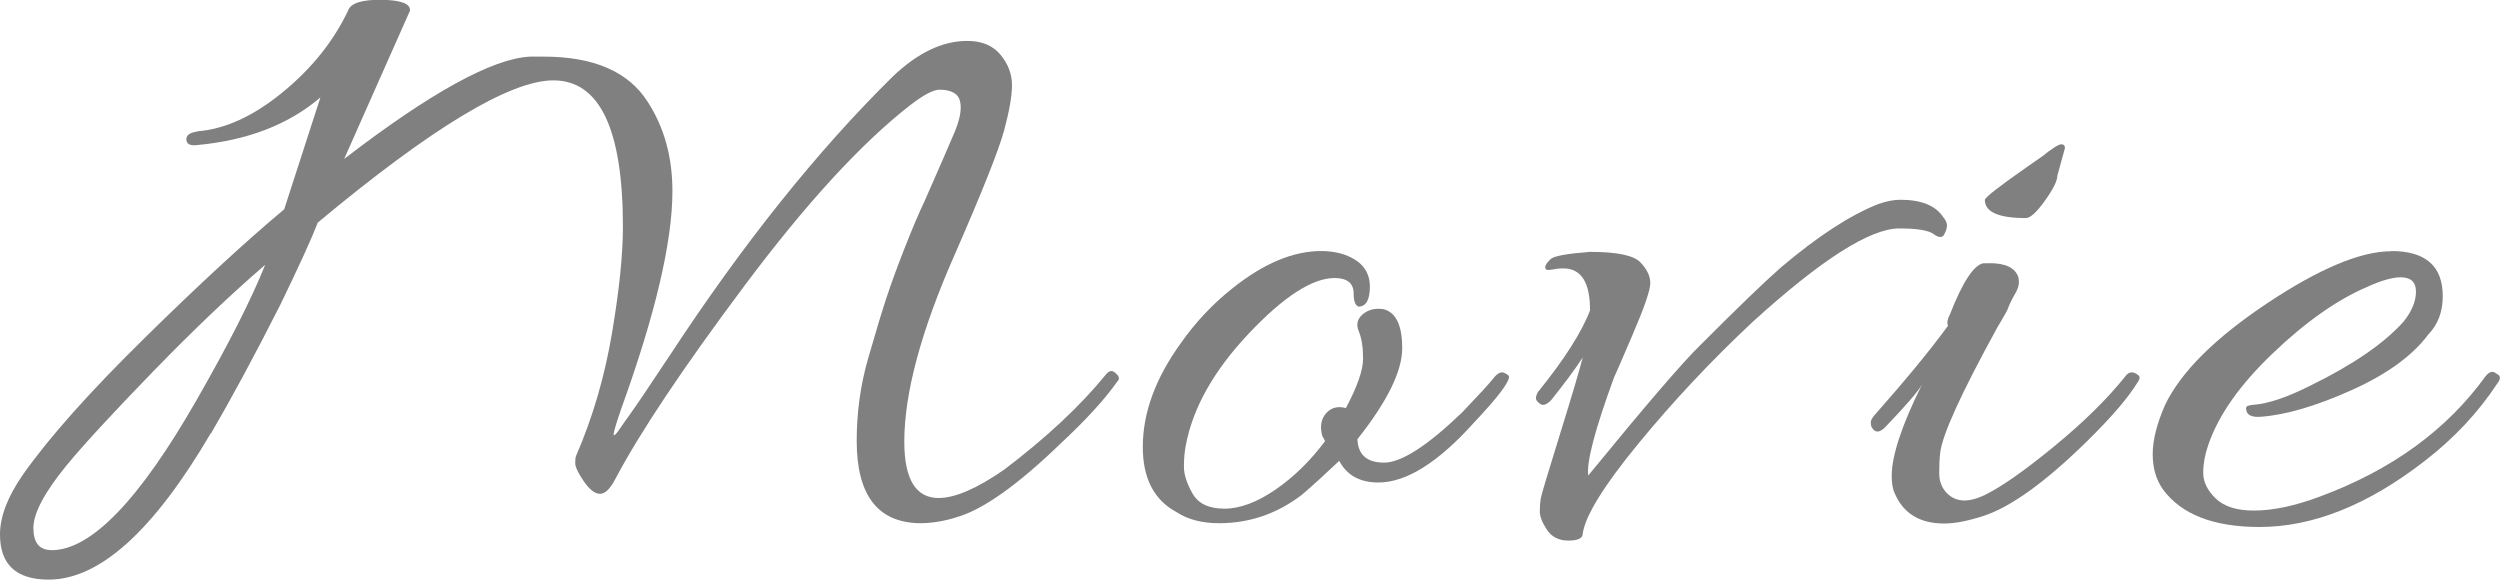
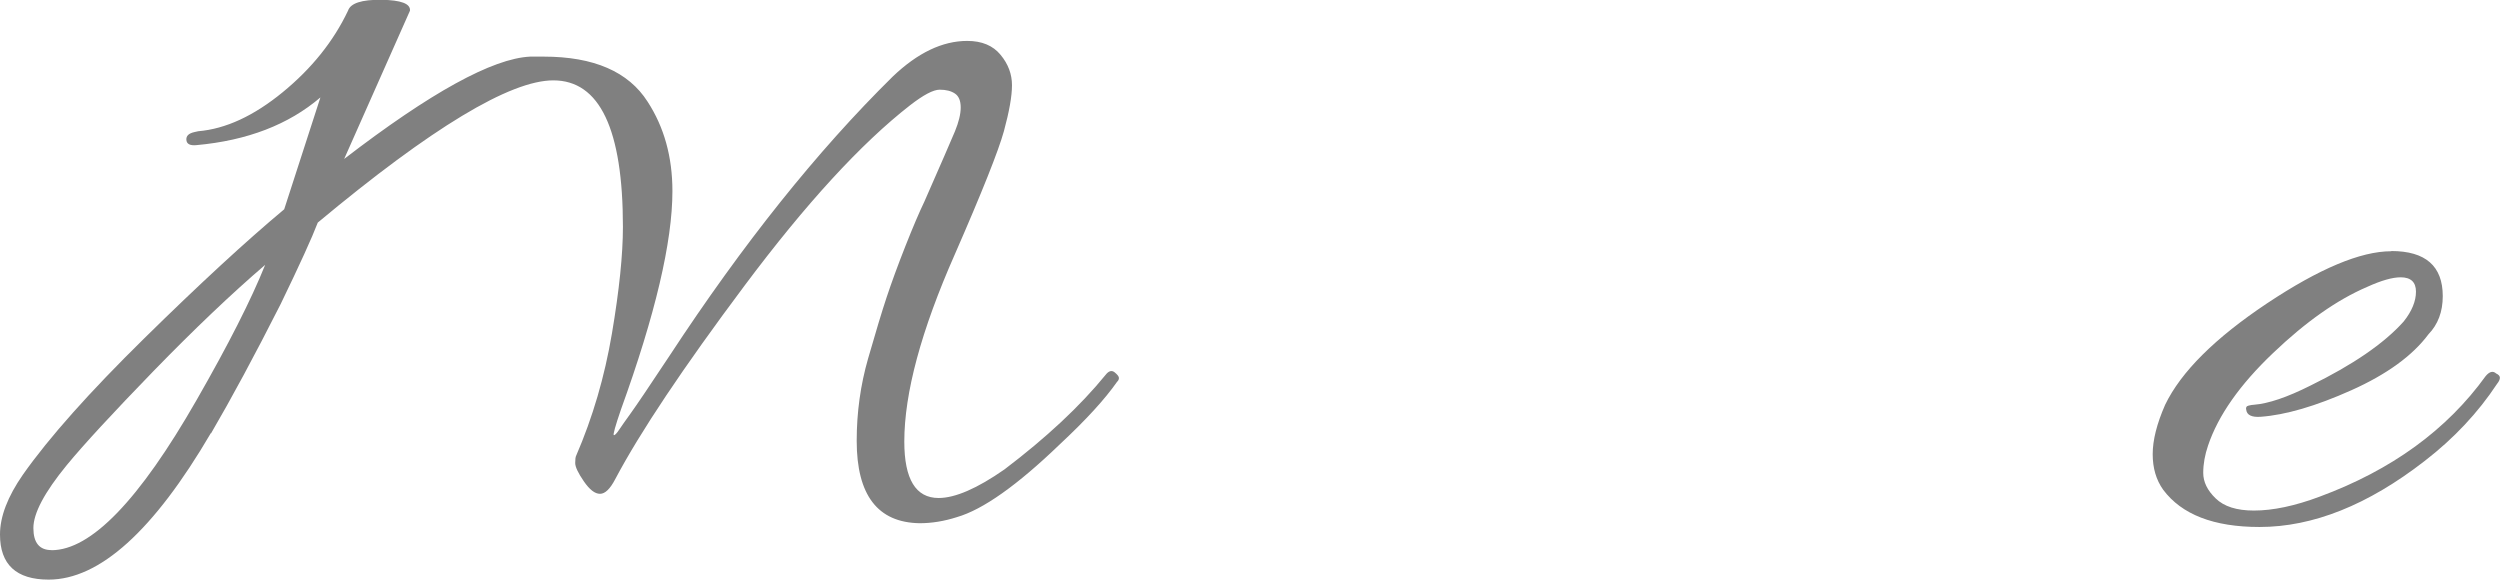
<svg xmlns="http://www.w3.org/2000/svg" id="_レイヤー_2" data-name="レイヤー 2" viewBox="0 0 238.91 55.4">
  <defs>
    <style>
      .cls-1 {
        fill: gray;
        stroke-width: 0px;
      }
    </style>
  </defs>
  <g id="_レイヤー" data-name="レイヤー">
    <g id="_レイヤー_1-2" data-name="レイヤー 1">
      <g>
        <path class="cls-1" d="M20.15,41.39c-5.47,9.34-10.64,14-15.5,14-3.1,0-4.65-1.44-4.65-4.31,0-1.71.73-3.62,2.19-5.72,2.49-3.54,6.37-7.89,11.62-13.05,5.26-5.17,9.71-9.27,13.35-12.31l3.46-10.69c-3.04,2.6-6.99,4.12-11.85,4.56-.61.06-.93-.11-.96-.5-.03-.39.23-.63.78-.75l.36-.08c2.61-.22,5.3-1.46,8.07-3.73,2.76-2.26,4.85-4.86,6.24-7.79.24-.72,1.31-1.06,3.19-1.04,1.88.03,2.79.37,2.73,1.04l-6.29,14.17c8.26-6.35,14.19-9.61,17.78-9.78h1.28c4.8,0,8.11,1.44,9.94,4.31,1.58,2.43,2.37,5.28,2.37,8.54,0,4.86-1.64,11.82-4.92,20.88-.55,1.6-.77,2.42-.68,2.44.09.03.26-.14.5-.5.24-.36.62-.9,1.14-1.62.52-.72,1.75-2.54,3.69-5.47,6.99-10.66,14.1-19.56,21.33-26.68,2.37-2.26,4.74-3.4,7.11-3.4,1.4,0,2.46.44,3.19,1.33.73.88,1.09,1.85,1.09,2.9s-.26,2.51-.77,4.39c-.52,1.88-2.08,5.8-4.69,11.77-3.22,7.29-4.83,13.26-4.83,17.9,0,3.59,1.09,5.39,3.28,5.39,1.58,0,3.68-.91,6.29-2.73,4.01-3.04,7.23-6.05,9.66-9.03.3-.39.59-.47.87-.25.27.22.41.4.41.54s-.06.26-.18.37c-1.16,1.66-2.98,3.65-5.47,5.97-4.07,3.92-7.35,6.24-9.84,6.96-1.22.39-2.4.58-3.55.58-4.01-.06-6.02-2.68-6.02-7.87,0-2.71.36-5.33,1.09-7.87.73-2.54,1.32-4.5,1.78-5.88.46-1.38,1.05-3,1.78-4.85.73-1.85,1.34-3.27,1.82-4.27,1.58-3.59,2.55-5.83,2.92-6.71.36-.88.55-1.64.55-2.28s-.18-1.08-.55-1.33c-.37-.25-.85-.37-1.46-.37s-1.55.5-2.83,1.49c-4.68,3.65-9.95,9.39-15.82,17.24-5.87,7.85-9.98,14-12.35,18.48-.49.94-.97,1.41-1.46,1.41s-1-.4-1.55-1.2c-.55-.8-.82-1.38-.82-1.74s.03-.59.09-.7c1.58-3.65,2.72-7.54,3.42-11.68.7-4.14,1.05-7.54,1.05-10.19,0-9.34-2.22-14-6.65-14-4.13,0-11.64,4.53-22.51,13.59-.55,1.44-1.73,4.03-3.55,7.79-2.49,4.92-4.71,9.03-6.65,12.35ZM4.92,52.58c3.77,0,8.39-4.78,13.86-14.34,3.04-5.3,5.23-9.61,6.56-12.93-3.22,2.76-6.78,6.15-10.67,10.15-3.89,4.01-6.65,7-8.29,8.99-2.13,2.6-3.19,4.6-3.19,6.01s.58,2.11,1.73,2.11Z" />
-         <path class="cls-1" d="M128.62,38.99c1.09-2.04,1.64-3.62,1.64-4.72s-.14-1.97-.41-2.61c-.27-.63-.15-1.17.37-1.62.52-.44,1.17-.61,1.96-.5,1.21.28,1.82,1.52,1.82,3.73s-1.43,5.11-4.28,8.7c.06,1.49.91,2.24,2.55,2.24s4.13-1.6,7.47-4.81c1.58-1.66,2.57-2.73,2.96-3.23.39-.5.74-.68,1.05-.54.3.14.46.26.46.37,0,.55-1.09,1.99-3.28,4.31-3.46,3.87-6.53,5.8-9.21,5.8-1.76,0-3.01-.69-3.74-2.07-1.22,1.16-2.4,2.24-3.55,3.23-2.37,1.82-5.01,2.73-7.93,2.73-1.64,0-3.01-.36-4.1-1.08-2.13-1.16-3.19-3.23-3.19-6.21,0-3.26,1.21-6.57,3.65-9.94,1.4-1.99,3.04-3.73,4.92-5.22,2.98-2.38,5.8-3.56,8.48-3.56.67,0,1.31.08,1.92.25,1.82.55,2.73,1.6,2.73,3.15,0,1.27-.37,1.91-1.09,1.91-.3-.11-.46-.52-.46-1.24,0-.99-.61-1.49-1.82-1.49-2.13,0-4.86,1.77-8.2,5.3-3.34,3.54-5.35,7.1-6.02,10.69-.12.61-.18,1.28-.18,2.03s.27,1.6.82,2.57c.55.97,1.56,1.45,3.05,1.45s3.11-.61,4.88-1.82c1.76-1.21,3.34-2.76,4.74-4.64l-.27-.5c-.24-.88-.12-1.6.36-2.15.49-.55,1.12-.72,1.91-.5Z" />
-         <path class="cls-1" d="M151.95,29.63c0-2.65-.85-3.98-2.55-3.98-.37,0-.75.04-1.14.12-.4.08-.59.01-.59-.21s.18-.5.55-.83c.37-.28,1.61-.5,3.74-.66,2.55,0,4.15.33,4.79.99.64.66.96,1.33.96,1.99s-.56,2.31-1.69,4.93c-1.12,2.62-1.72,3.99-1.78,4.1-1.82,4.97-2.64,8.09-2.46,9.36,5.47-6.68,9.05-10.86,10.76-12.51,3.58-3.59,6.14-6.05,7.66-7.38,3.52-2.98,6.62-5,9.3-6.05.79-.28,1.49-.41,2.1-.41,2.01,0,3.37.55,4.1,1.66.24.28.36.54.36.79s-.09.54-.27.87c-.18.33-.52.32-1-.04-.49-.36-1.58-.54-3.28-.54-2.8,0-7.47,2.98-14.04,8.95-3.95,3.7-7.58,7.57-10.89,11.6-3.31,4.03-5.09,6.91-5.33,8.62,0,.44-.46.66-1.37.66s-1.6-.35-2.05-1.04c-.46-.69-.68-1.27-.68-1.74s.03-.88.09-1.24c.06-.36.67-2.39,1.82-6.09,1.15-3.7,1.88-6.16,2.19-7.38-.73,1.11-1.73,2.46-3.01,4.06-.43.44-.77.57-1.05.37-.27-.19-.41-.37-.41-.54s.06-.36.18-.58c2.55-3.15,4.22-5.77,5.01-7.87Z" />
-         <path class="cls-1" d="M190.14,25.15c1.52,0,2.43.44,2.74,1.33.12.5.04.98-.23,1.45-.27.47-.47.84-.59,1.12-.12.28-.21.5-.27.66-.31.55-.61,1.08-.91,1.57-3.46,6.3-5.29,10.3-5.47,12.02-.06.5-.09,1.13-.09,1.91s.24,1.41.73,1.91c.85.88,2.07.94,3.65.17,1.58-.77,3.78-2.32,6.61-4.64,2.83-2.32,5.12-4.58,6.88-6.79.24-.28.52-.34.82-.21.3.14.46.28.46.41s-.06.29-.18.46c-.91,1.49-2.55,3.4-4.92,5.72-3.89,3.81-7.14,6.16-9.75,7.04-1.52.5-2.8.75-3.83.75-2.43,0-4.04-1.05-4.83-3.15-.12-.39-.18-.86-.18-1.41,0-1.93.97-4.86,2.92-8.78-.3.61-1.49,1.99-3.55,4.14-.55.55-.97.55-1.28,0-.06-.11-.09-.26-.09-.46s.12-.43.36-.7c2.98-3.37,5.32-6.21,7.02-8.54-.12-.28-.06-.63.18-1.08,1.21-3.09,2.28-4.72,3.19-4.89h.64ZM197.34,14.13l-.73,2.65c0,.5-.4,1.3-1.19,2.4-.79,1.11-1.4,1.66-1.82,1.66-2.61,0-3.92-.58-3.92-1.74,0-.22,1.31-1.24,3.92-3.07l1.55-1.08c.97-.77,1.58-1.16,1.82-1.16s.36.11.36.33Z" />
        <path class="cls-1" d="M228.52,23.99c3.28,0,4.92,1.44,4.92,4.31,0,1.49-.46,2.71-1.37,3.65-1.52,2.04-3.98,3.83-7.38,5.35-3.4,1.52-6.29,2.36-8.66,2.53-.85.06-1.31-.17-1.37-.66-.06-.22.01-.36.23-.41.21-.05.38-.08.5-.08,1.4-.11,3.19-.72,5.38-1.82,4.07-1.99,7.05-4.03,8.93-6.13.79-.99,1.18-1.95,1.18-2.86s-.49-1.37-1.46-1.37c-.79,0-1.85.3-3.19.91-2.86,1.22-5.87,3.33-9.02,6.34-3.16,3.01-5.23,5.95-6.2,8.83-.3.88-.46,1.75-.46,2.61s.39,1.67,1.19,2.44c.79.77,2,1.16,3.65,1.16,1.82,0,3.92-.44,6.29-1.33,6.87-2.54,12.15-6.38,15.86-11.52.37-.44.7-.52,1-.25.24.11.36.25.36.41s-.09.36-.27.58c-1.82,2.76-4.13,5.22-6.93,7.38-5.41,4.2-10.67,6.3-15.77,6.3-4.38,0-7.44-1.19-9.21-3.56-.67-.94-1-2.07-1-3.4s.39-2.9,1.19-4.72c1.52-3.15,4.77-6.38,9.75-9.7,4.98-3.31,8.93-4.97,11.85-4.97Z" />
      </g>
    </g>
  </g>
</svg>